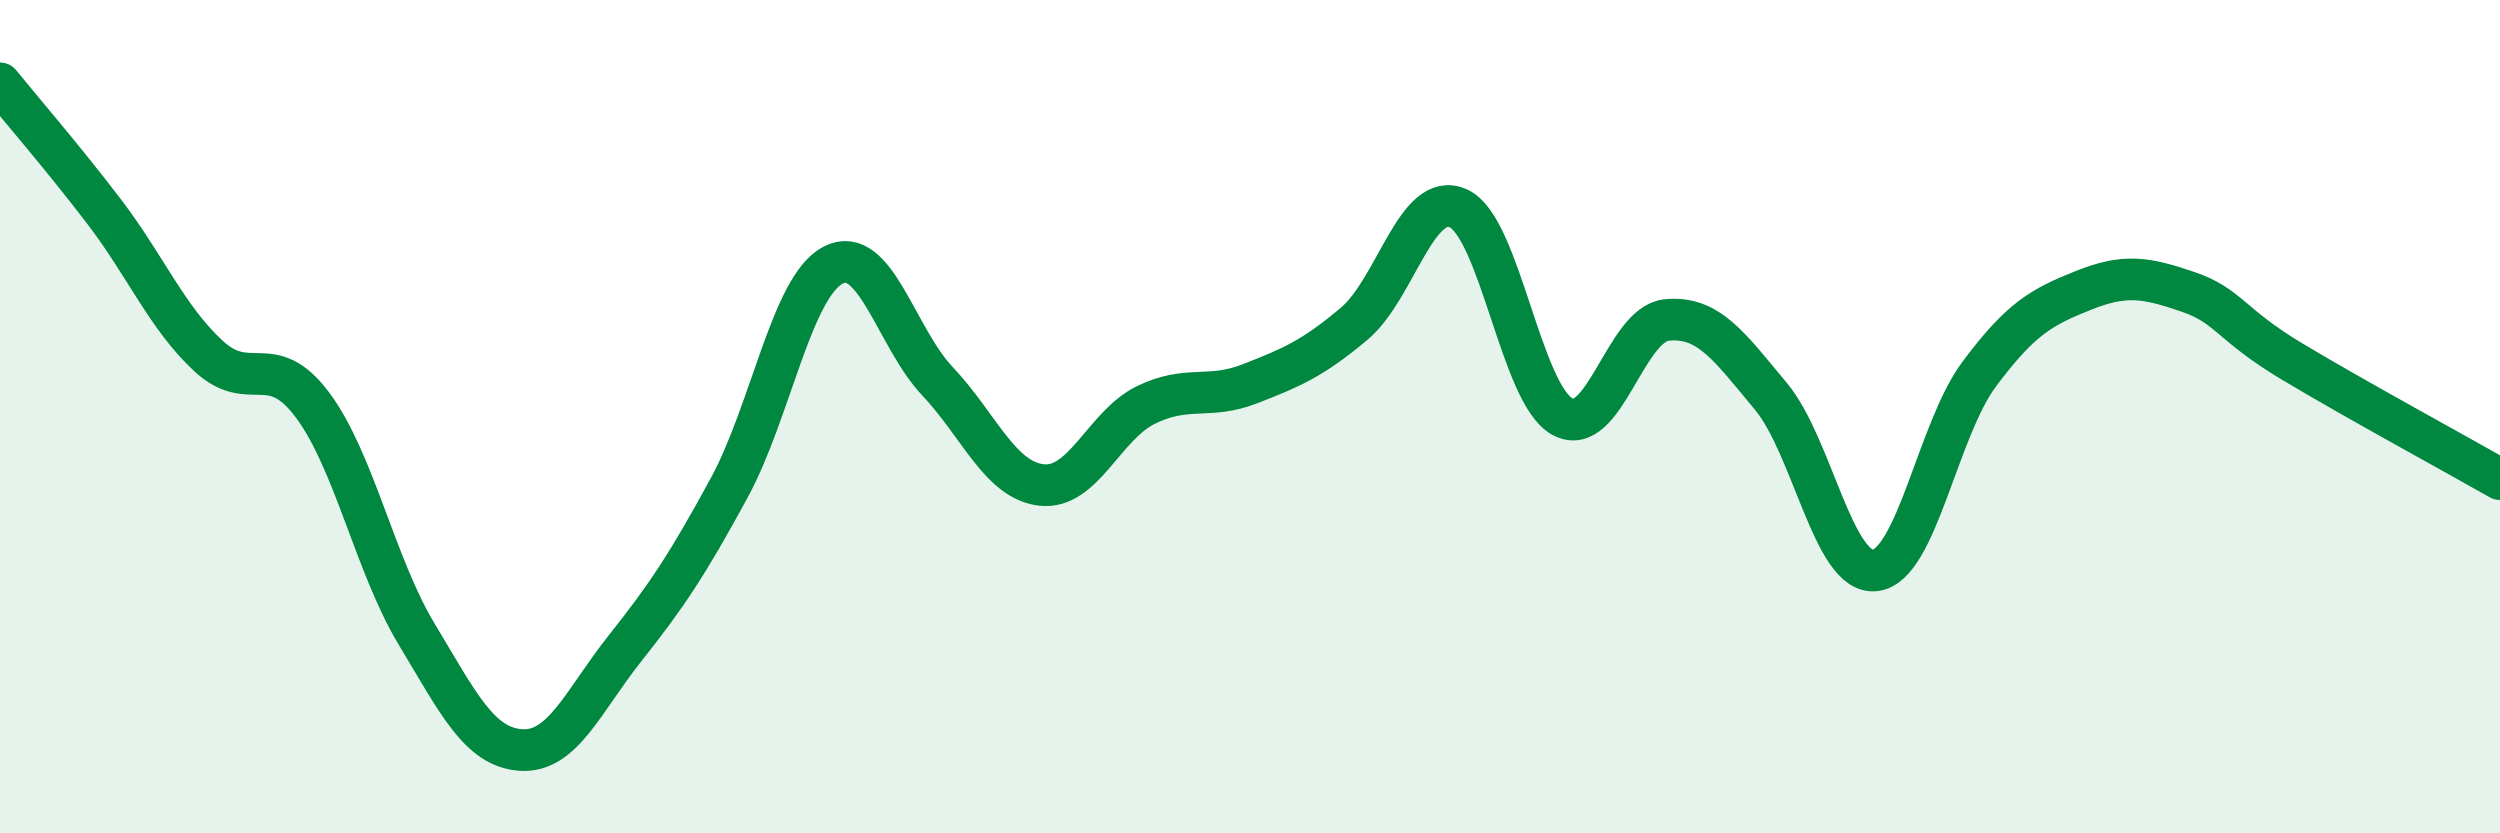
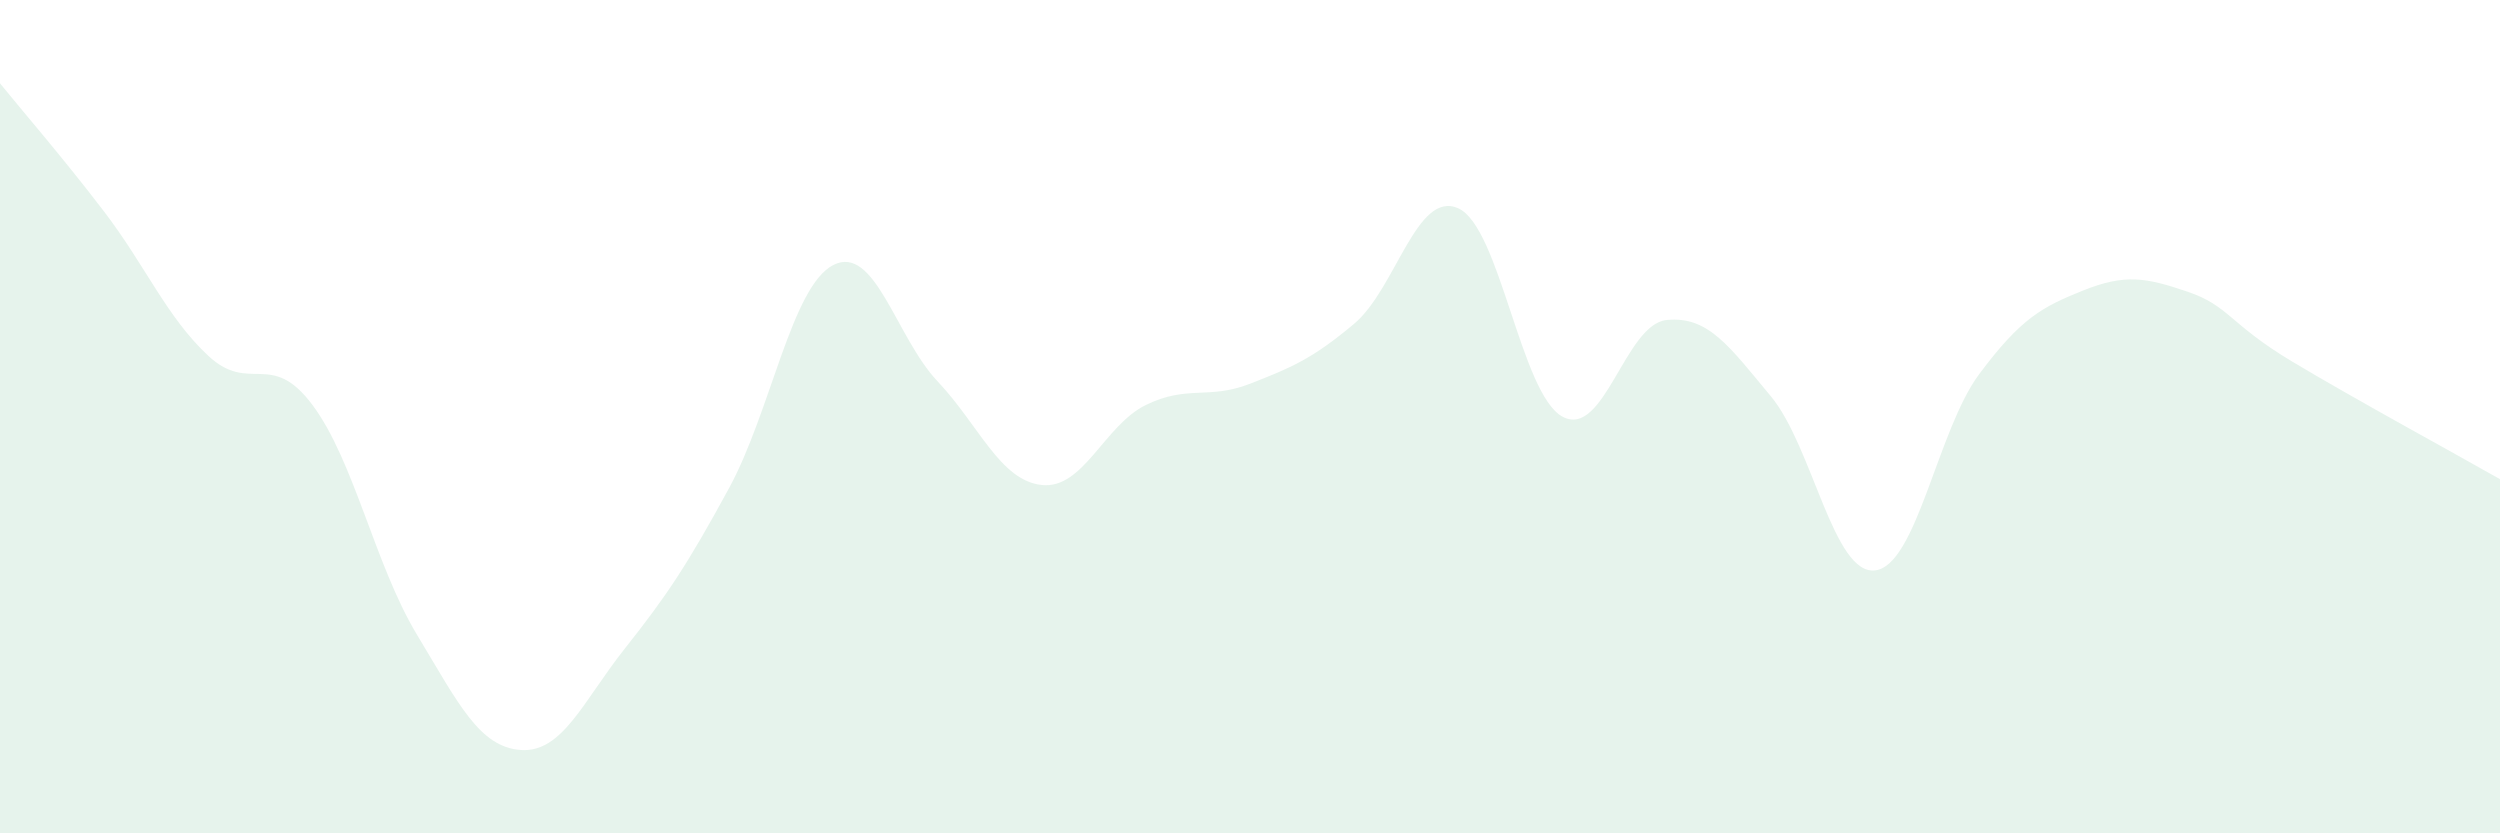
<svg xmlns="http://www.w3.org/2000/svg" width="60" height="20" viewBox="0 0 60 20">
  <path d="M 0,2 C 0.5,2.62 1.5,3.77 2.5,5.08 C 3.5,6.39 4,7.61 5,8.54 C 6,9.47 6.5,8.38 7.5,9.72 C 8.5,11.06 9,13.56 10,15.22 C 11,16.88 11.5,17.93 12.5,18 C 13.5,18.07 14,16.82 15,15.56 C 16,14.3 16.5,13.55 17.5,11.71 C 18.5,9.87 19,6.87 20,6.36 C 21,5.85 21.5,8.09 22.5,9.15 C 23.5,10.21 24,11.53 25,11.64 C 26,11.75 26.5,10.21 27.5,9.72 C 28.5,9.23 29,9.6 30,9.21 C 31,8.82 31.5,8.61 32.5,7.77 C 33.5,6.93 34,4.55 35,5 C 36,5.45 36.5,9.46 37.5,10 C 38.5,10.54 39,7.78 40,7.68 C 41,7.58 41.5,8.31 42.5,9.51 C 43.5,10.71 44,13.8 45,13.69 C 46,13.58 46.5,10.32 47.5,8.98 C 48.5,7.64 49,7.37 50,6.97 C 51,6.57 51.5,6.66 52.5,7 C 53.5,7.34 53.5,7.77 55,8.67 C 56.5,9.57 59,10.93 60,11.5L60 20L0 20Z" fill="#008740" opacity="0.1" stroke-linecap="round" stroke-linejoin="round" />
-   <path d="M 0,2 C 0.5,2.62 1.5,3.77 2.5,5.08 C 3.5,6.39 4,7.61 5,8.54 C 6,9.47 6.5,8.38 7.5,9.72 C 8.5,11.06 9,13.56 10,15.22 C 11,16.88 11.5,17.93 12.5,18 C 13.5,18.07 14,16.82 15,15.56 C 16,14.3 16.5,13.55 17.5,11.71 C 18.5,9.87 19,6.87 20,6.36 C 21,5.85 21.5,8.09 22.5,9.15 C 23.5,10.21 24,11.53 25,11.64 C 26,11.75 26.5,10.21 27.5,9.72 C 28.5,9.23 29,9.6 30,9.21 C 31,8.82 31.5,8.61 32.5,7.77 C 33.5,6.93 34,4.55 35,5 C 36,5.45 36.5,9.46 37.5,10 C 38.5,10.54 39,7.78 40,7.68 C 41,7.58 41.5,8.31 42.5,9.51 C 43.5,10.71 44,13.8 45,13.69 C 46,13.58 46.5,10.32 47.5,8.98 C 48.5,7.64 49,7.37 50,6.97 C 51,6.57 51.5,6.66 52.5,7 C 53.5,7.34 53.5,7.77 55,8.67 C 56.5,9.57 59,10.93 60,11.5" stroke="#008740" stroke-width="1" fill="none" stroke-linecap="round" stroke-linejoin="round" />
</svg>